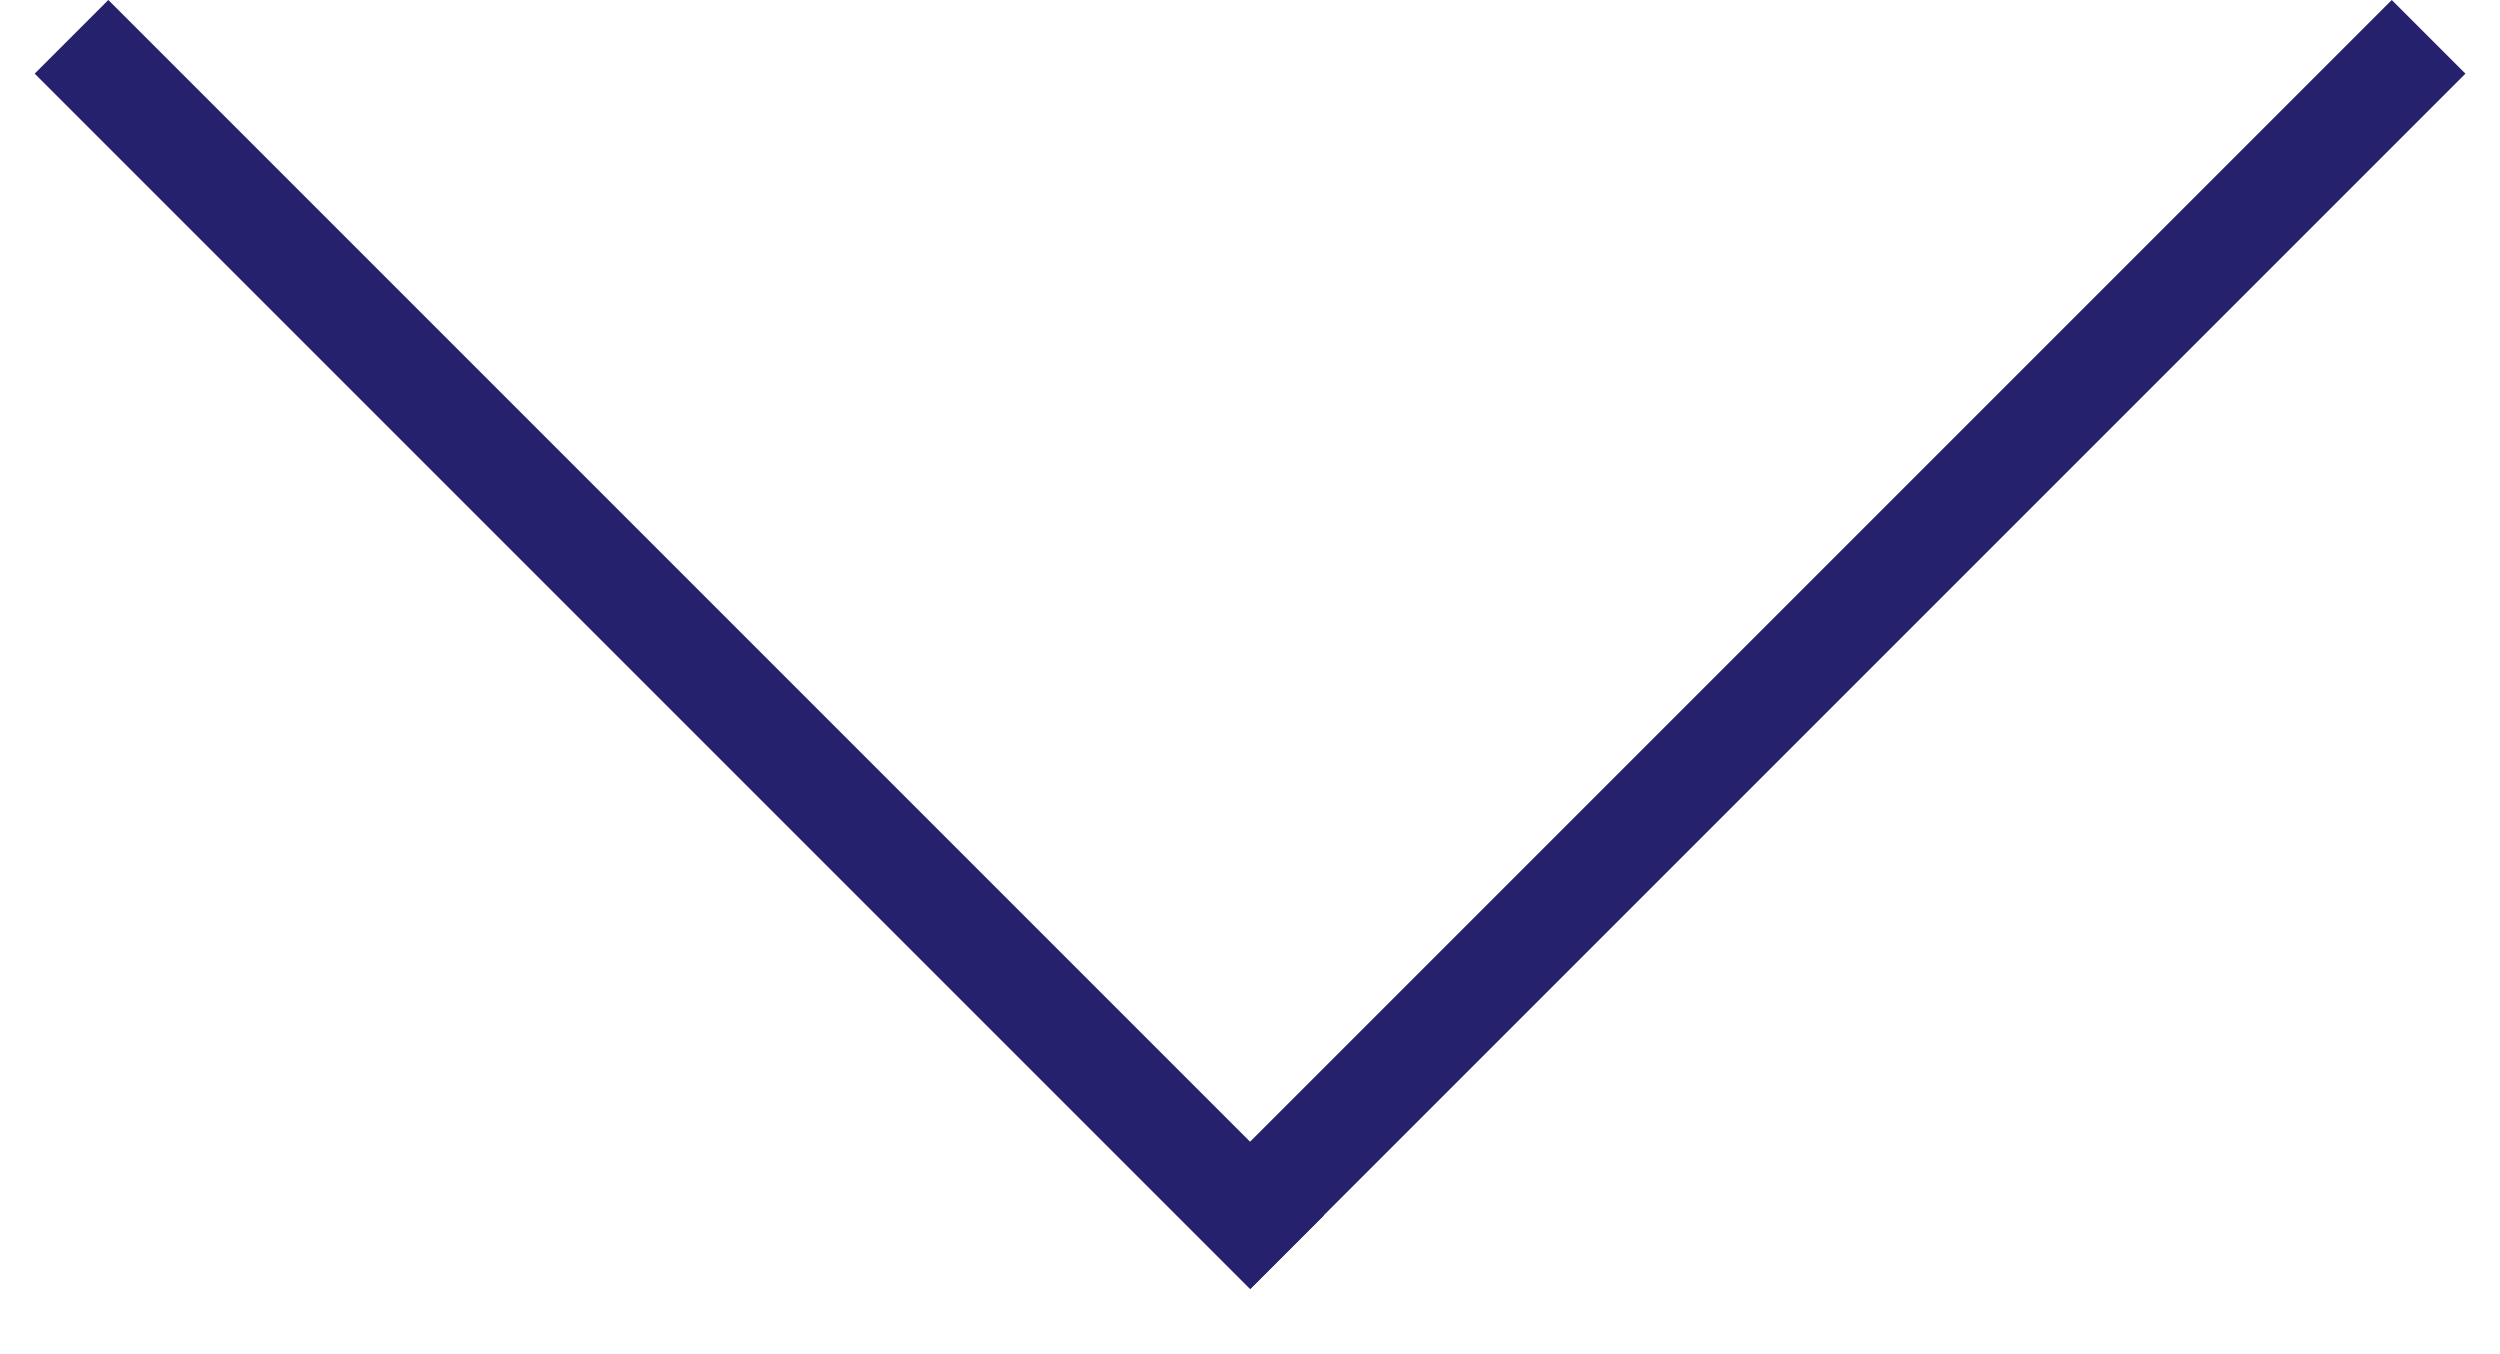
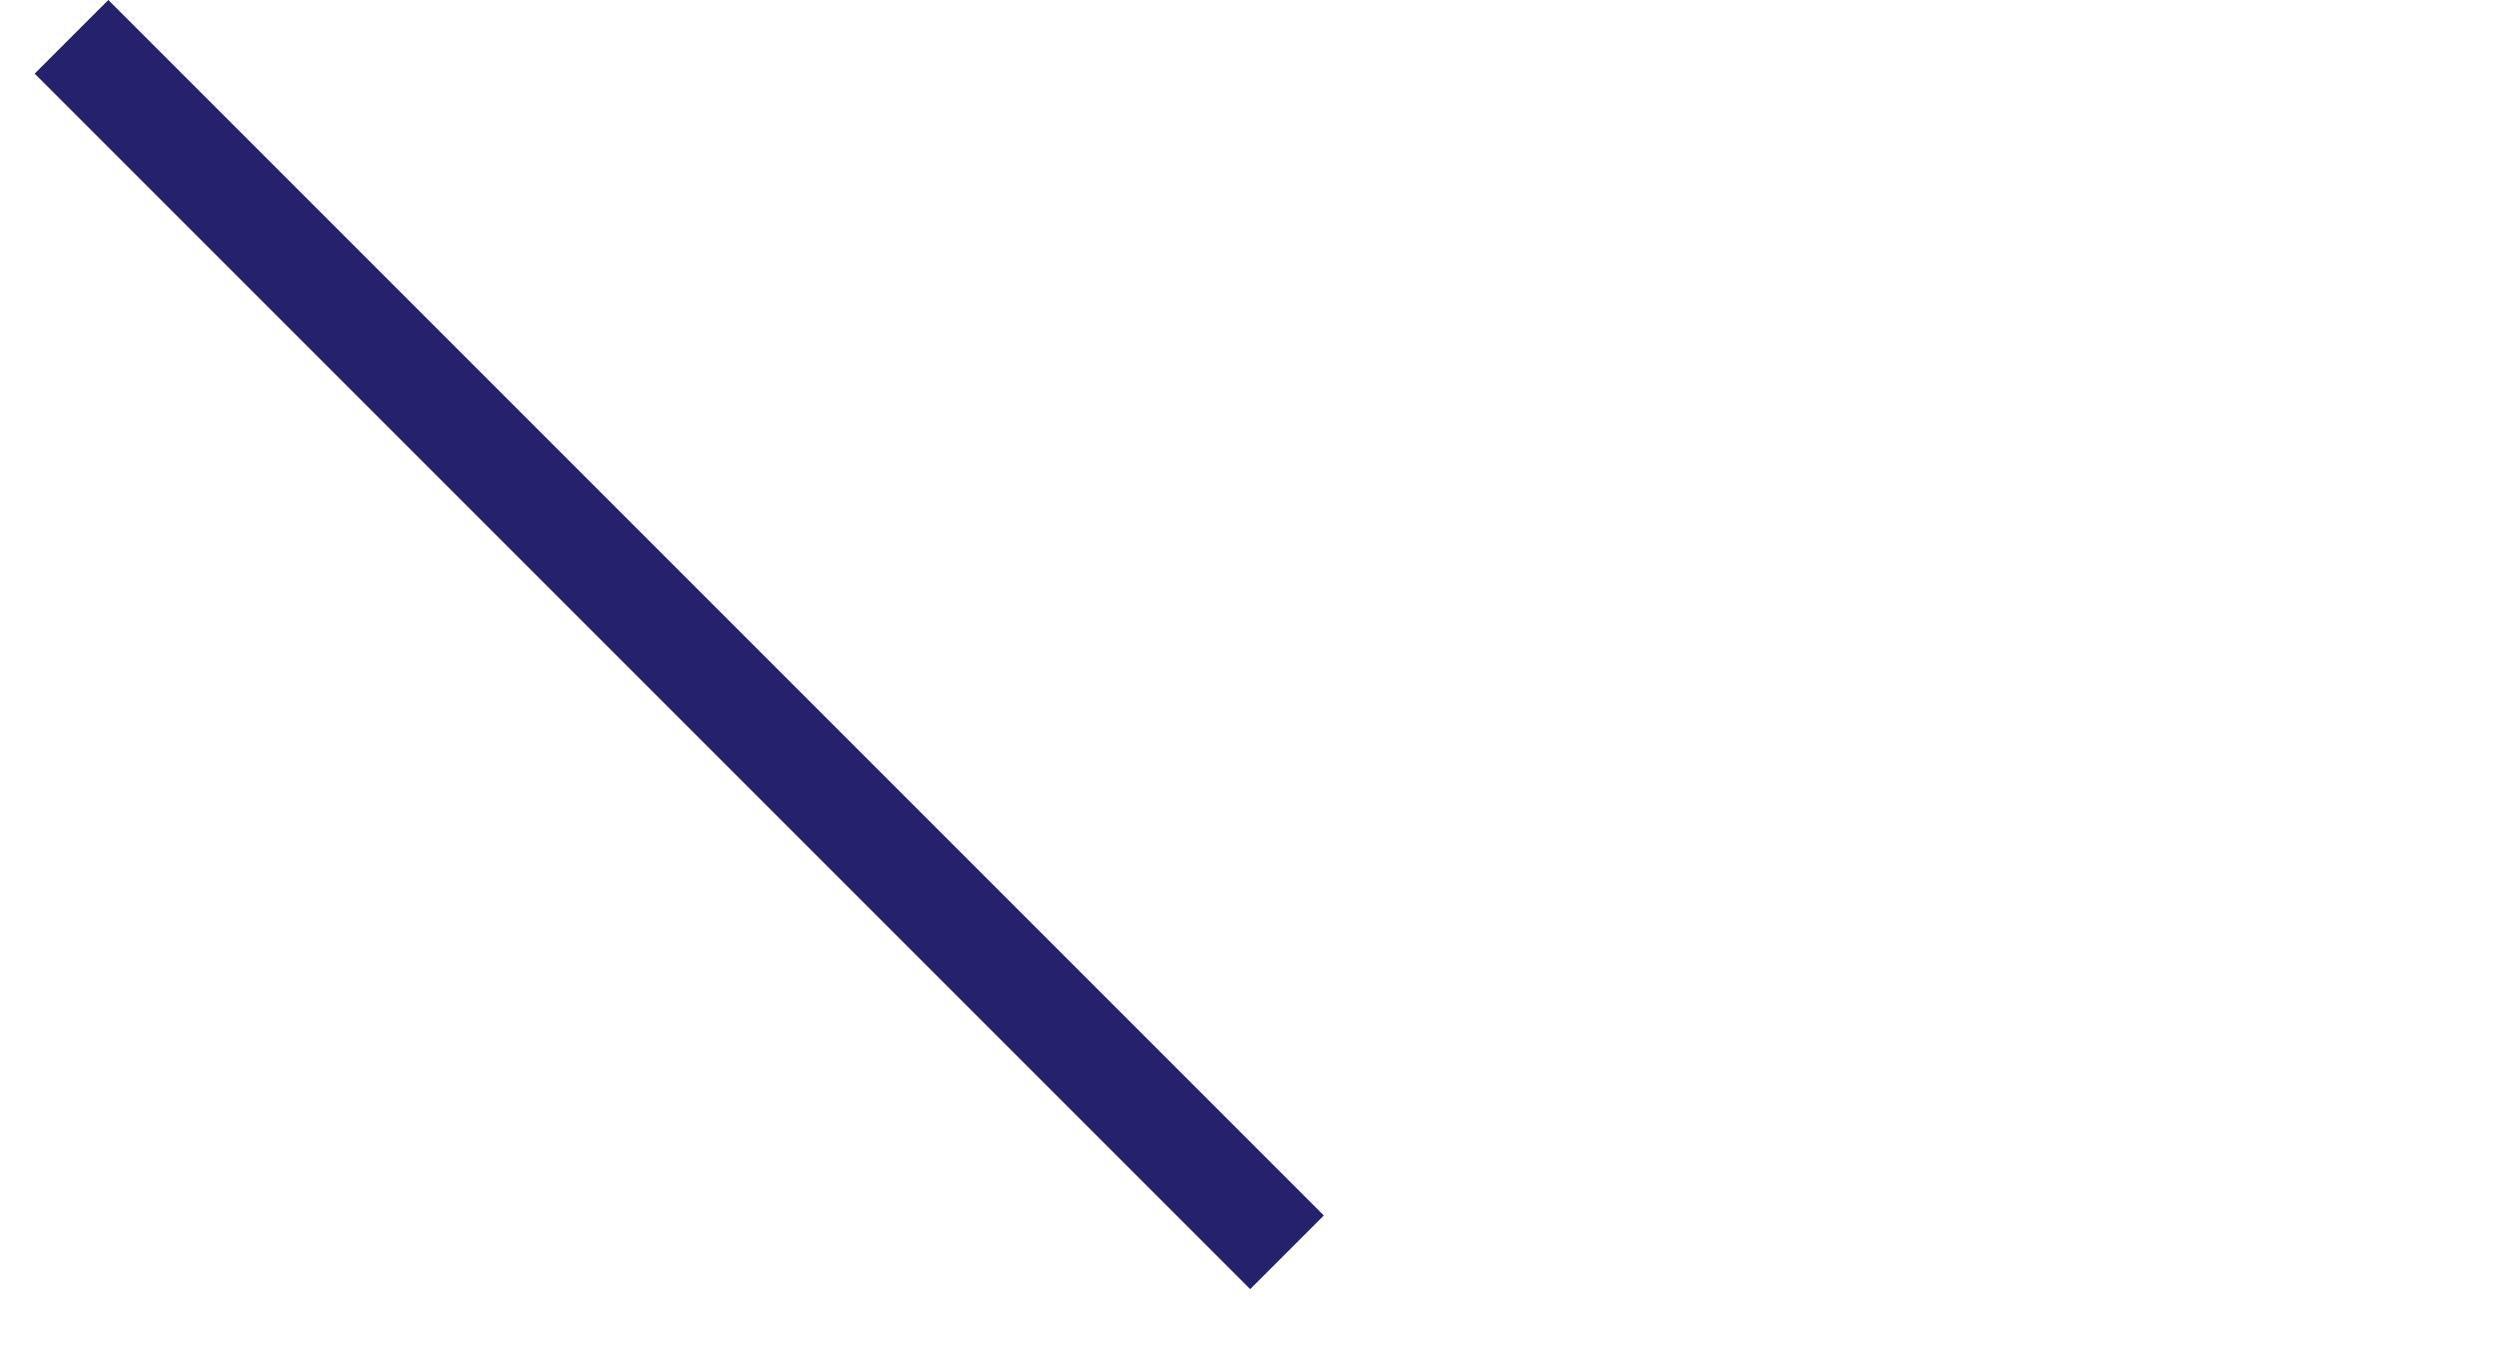
<svg xmlns="http://www.w3.org/2000/svg" width="24" height="13" viewBox="0 0 24 13" fill="none">
-   <rect x="11.298" y="11.663" width="16.494" height="1" transform="rotate(-45 11.298 11.663)" fill="#25216D" />
  <rect x="1.04" width="16.502" height="1" transform="rotate(45 1.04 0)" fill="#25216D" />
</svg>